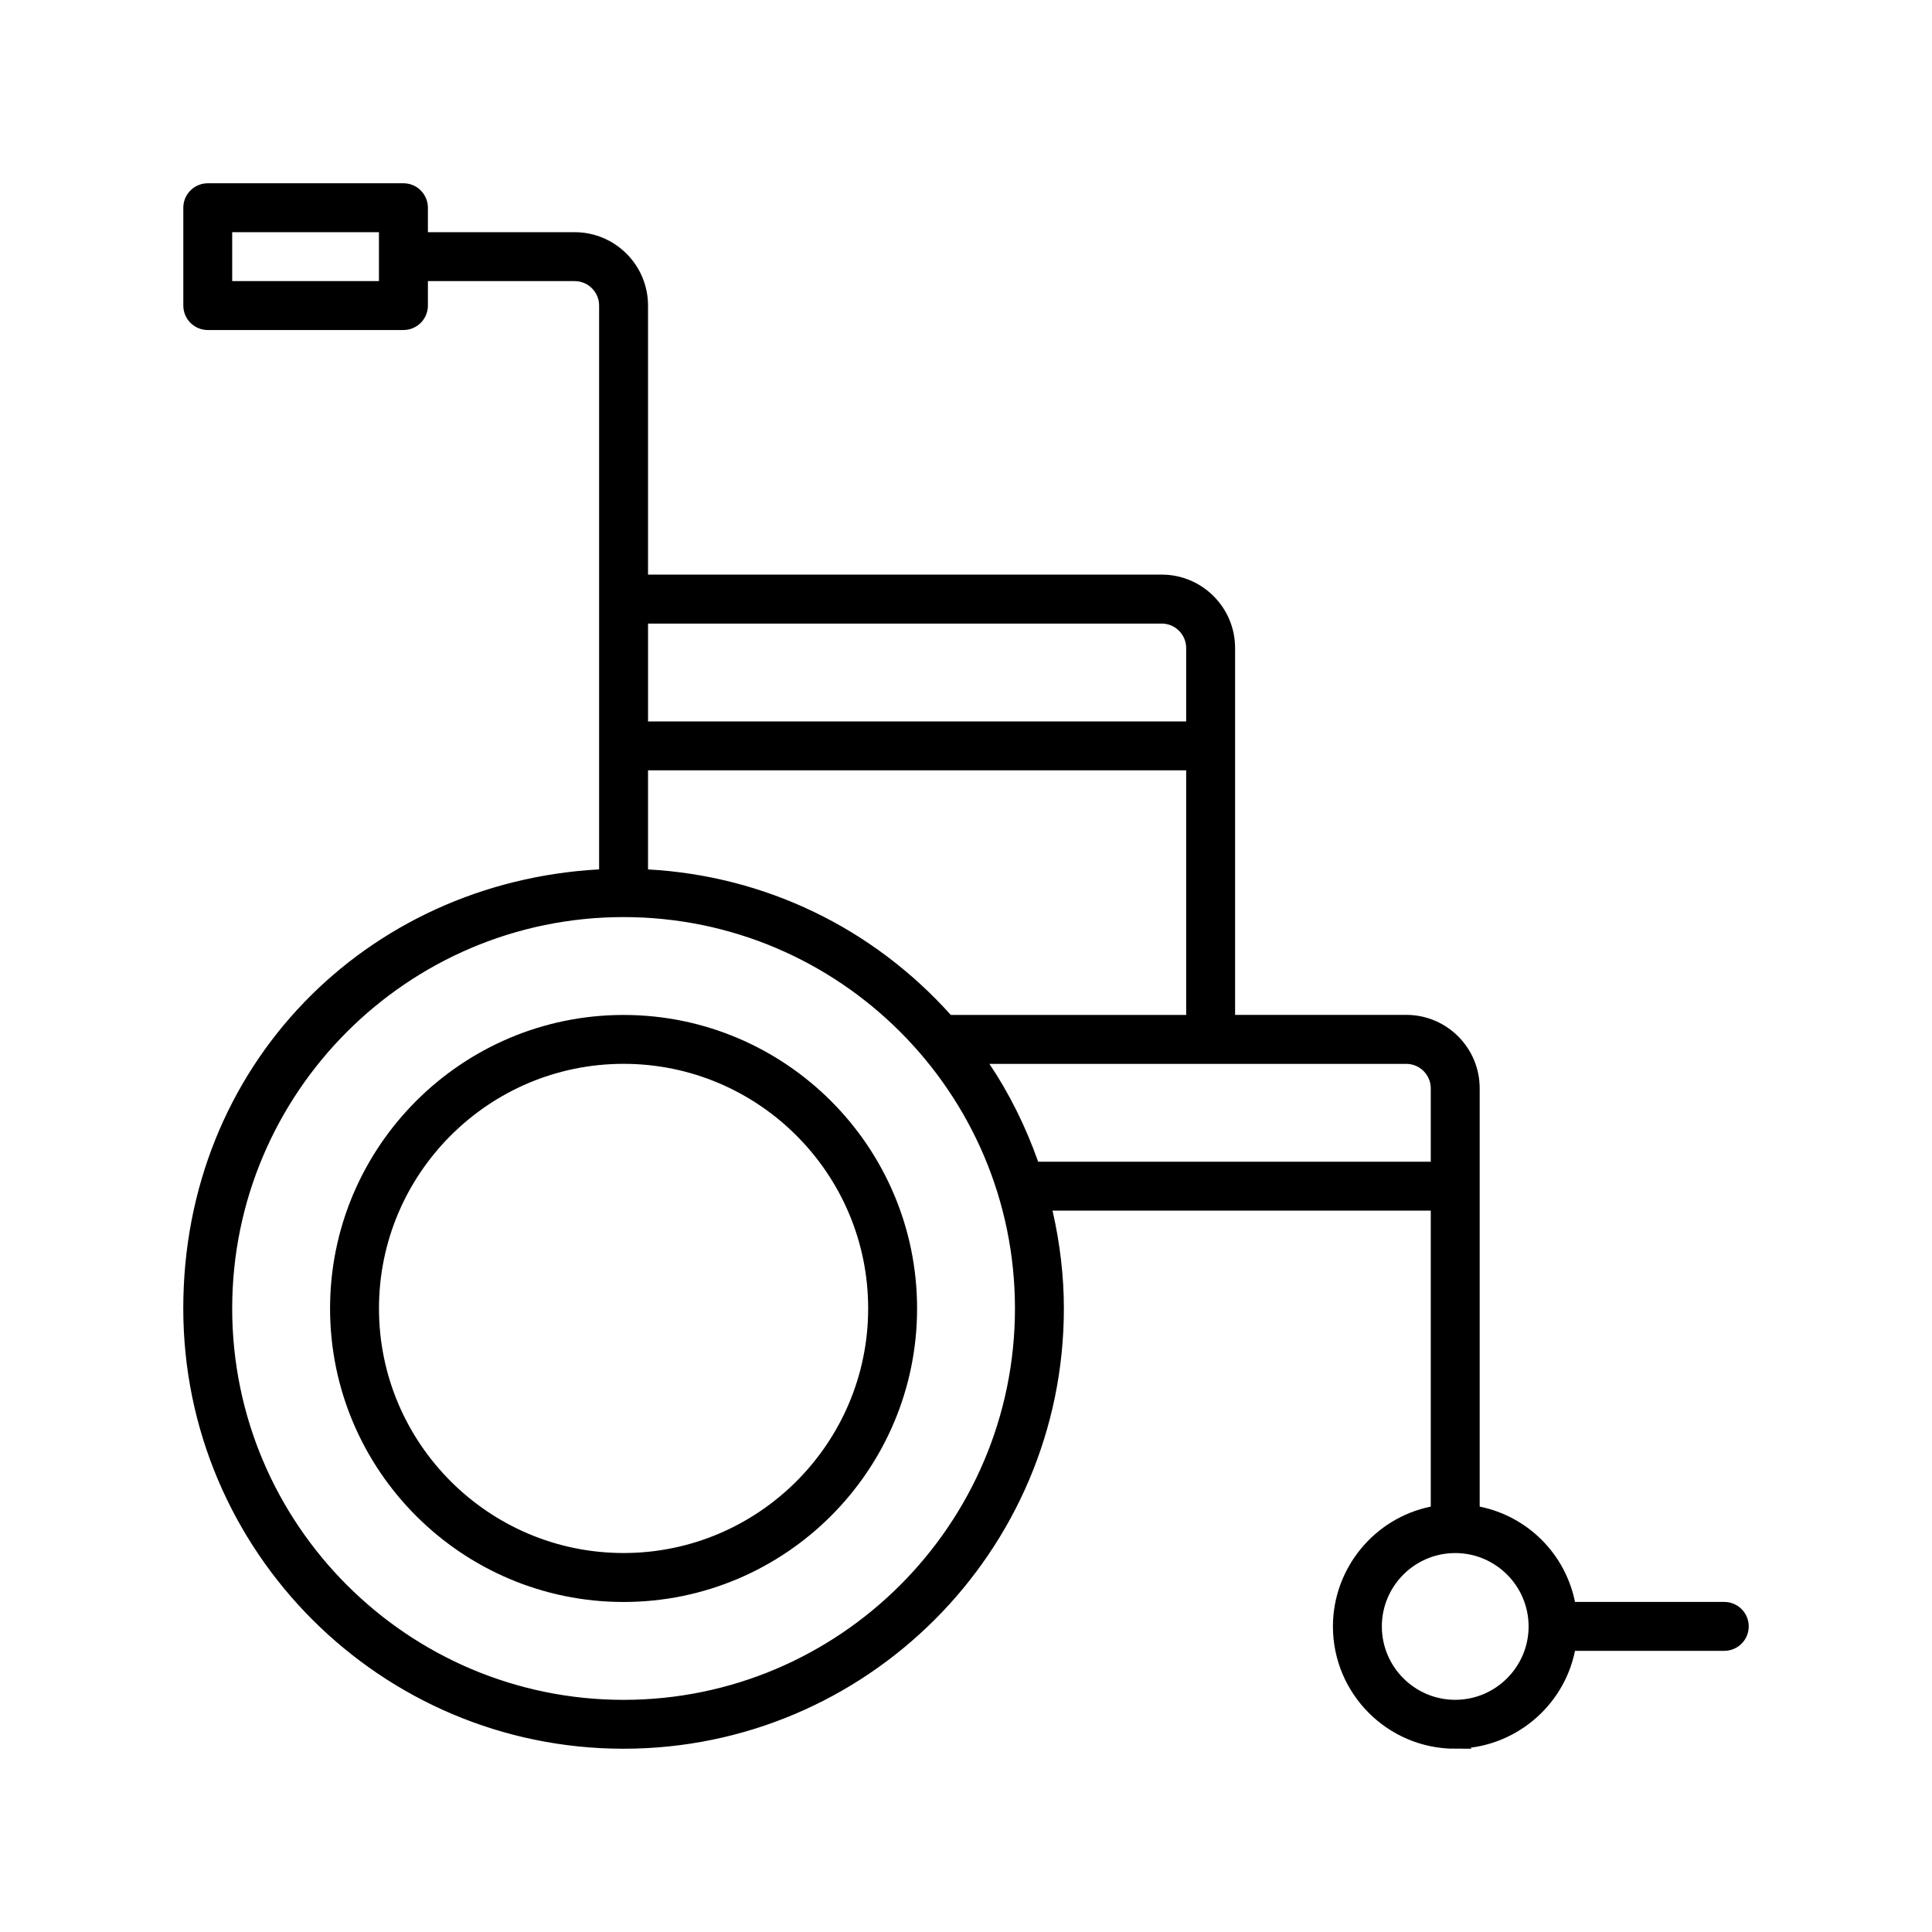
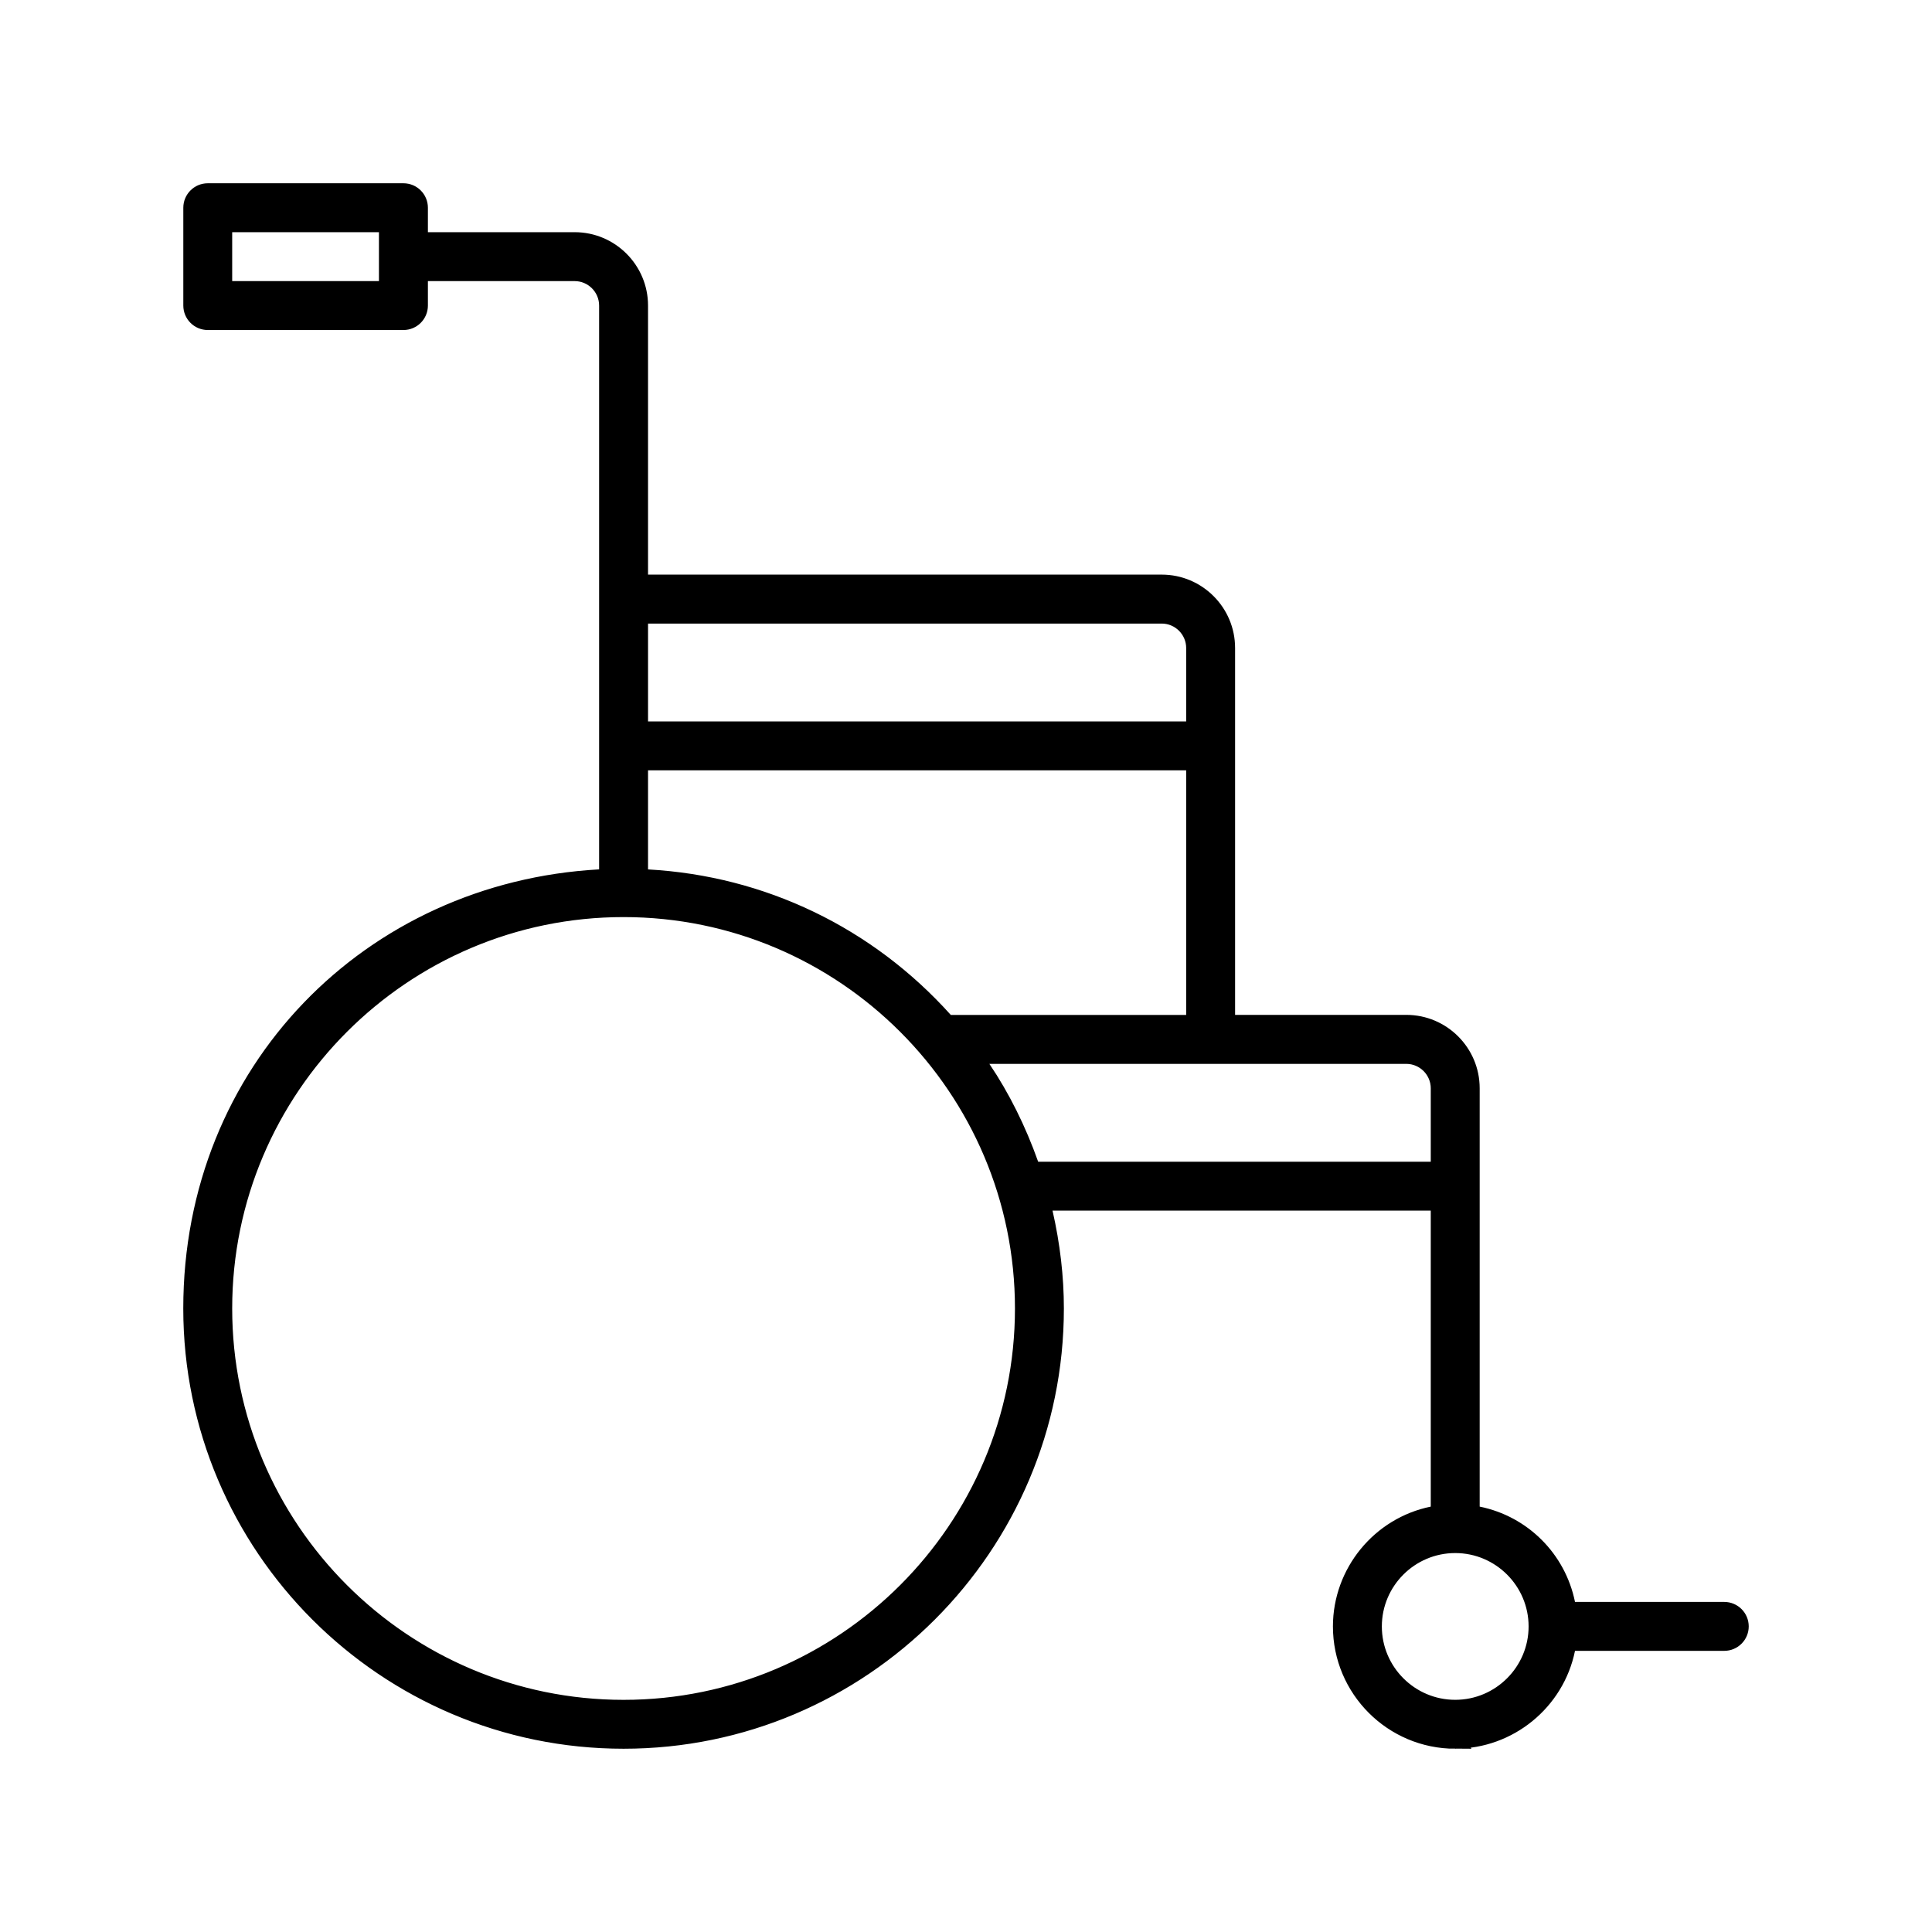
<svg xmlns="http://www.w3.org/2000/svg" id="icones" width="500" height="500" viewBox="0 0 500 500">
  <g id="cadeira-rodas">
-     <path d="m161.38,412.59c-40.78,0-73.96-33.18-73.96-73.96s33.18-73.96,73.96-73.96,73.96,33.18,73.96,73.96-33.18,73.96-73.96,73.96Zm0-139.27c-36.01,0-65.3,29.29-65.3,65.3s29.29,65.3,65.3,65.3,65.3-29.29,65.3-65.3-29.29-65.3-65.3-65.3Z" stroke="#000" stroke-miterlimit="10" stroke-width="4" />
    <path d="m376.61,450.57c-16.35,0-29.65-13.3-29.65-29.65,0-14.03,9.98-26.25,23.72-29.05l1.6-.33v-80.24h-102.4l.56,2.44c1.92,8.4,2.89,16.77,2.89,24.88,0,61.73-50.22,111.95-111.95,111.95s-111.95-50.22-111.95-111.95,46.44-108.35,105.73-111.63l1.89-.1V79.08c0-4.59-3.74-8.33-8.33-8.33h-39.98v8.33c0,2.39-1.94,4.33-4.33,4.33h-50.64c-2.39,0-4.33-1.94-4.33-4.33v-25.32c0-2.39,1.94-4.33,4.33-4.33h50.64c2.39,0,4.33,1.94,4.33,4.33v8.33h39.98c9.37,0,16.99,7.62,16.99,16.99v71.63h134.94c9.37,0,16.99,7.62,16.99,16.99v96.95h46.31c9.37,0,16.99,7.62,16.99,16.99v109.9l1.6.33c11.67,2.37,20.74,11.45,23.11,23.11l.33,1.6h40.26c2.39,0,4.33,1.94,4.33,4.33s-1.94,4.33-4.33,4.33h-40.26l-.33,1.6c-2.79,13.74-15.01,23.72-29.05,23.72Zm0-50.64c-11.57,0-20.99,9.42-20.99,20.99s9.42,20.99,20.99,20.99,20.99-9.42,20.99-20.99-9.42-20.99-20.99-20.99Zm-215.23-164.59c-56.95,0-103.29,46.33-103.29,103.29s46.33,103.29,103.29,103.29,103.29-46.33,103.29-103.29-46.33-103.29-103.29-103.29Zm93.02,41.1c5.02,7.48,9.19,15.85,12.39,24.88l.47,1.33h105.02v-20.99c0-4.59-3.74-8.33-8.33-8.33h-111.65l2.09,3.11Zm-88.69-49.54l1.89.1c29.7,1.64,57.03,14.78,76.98,37l.6.66h63.8v-67.3h-143.27v29.54Zm0-38.2h143.27v-20.99c0-4.59-3.74-8.33-8.33-8.33h-134.94v29.32ZM58.09,74.75h41.98v-16.66h-41.98v16.66Z" stroke="#000" stroke-miterlimit="10" stroke-width="4" />
  </g>
</svg>